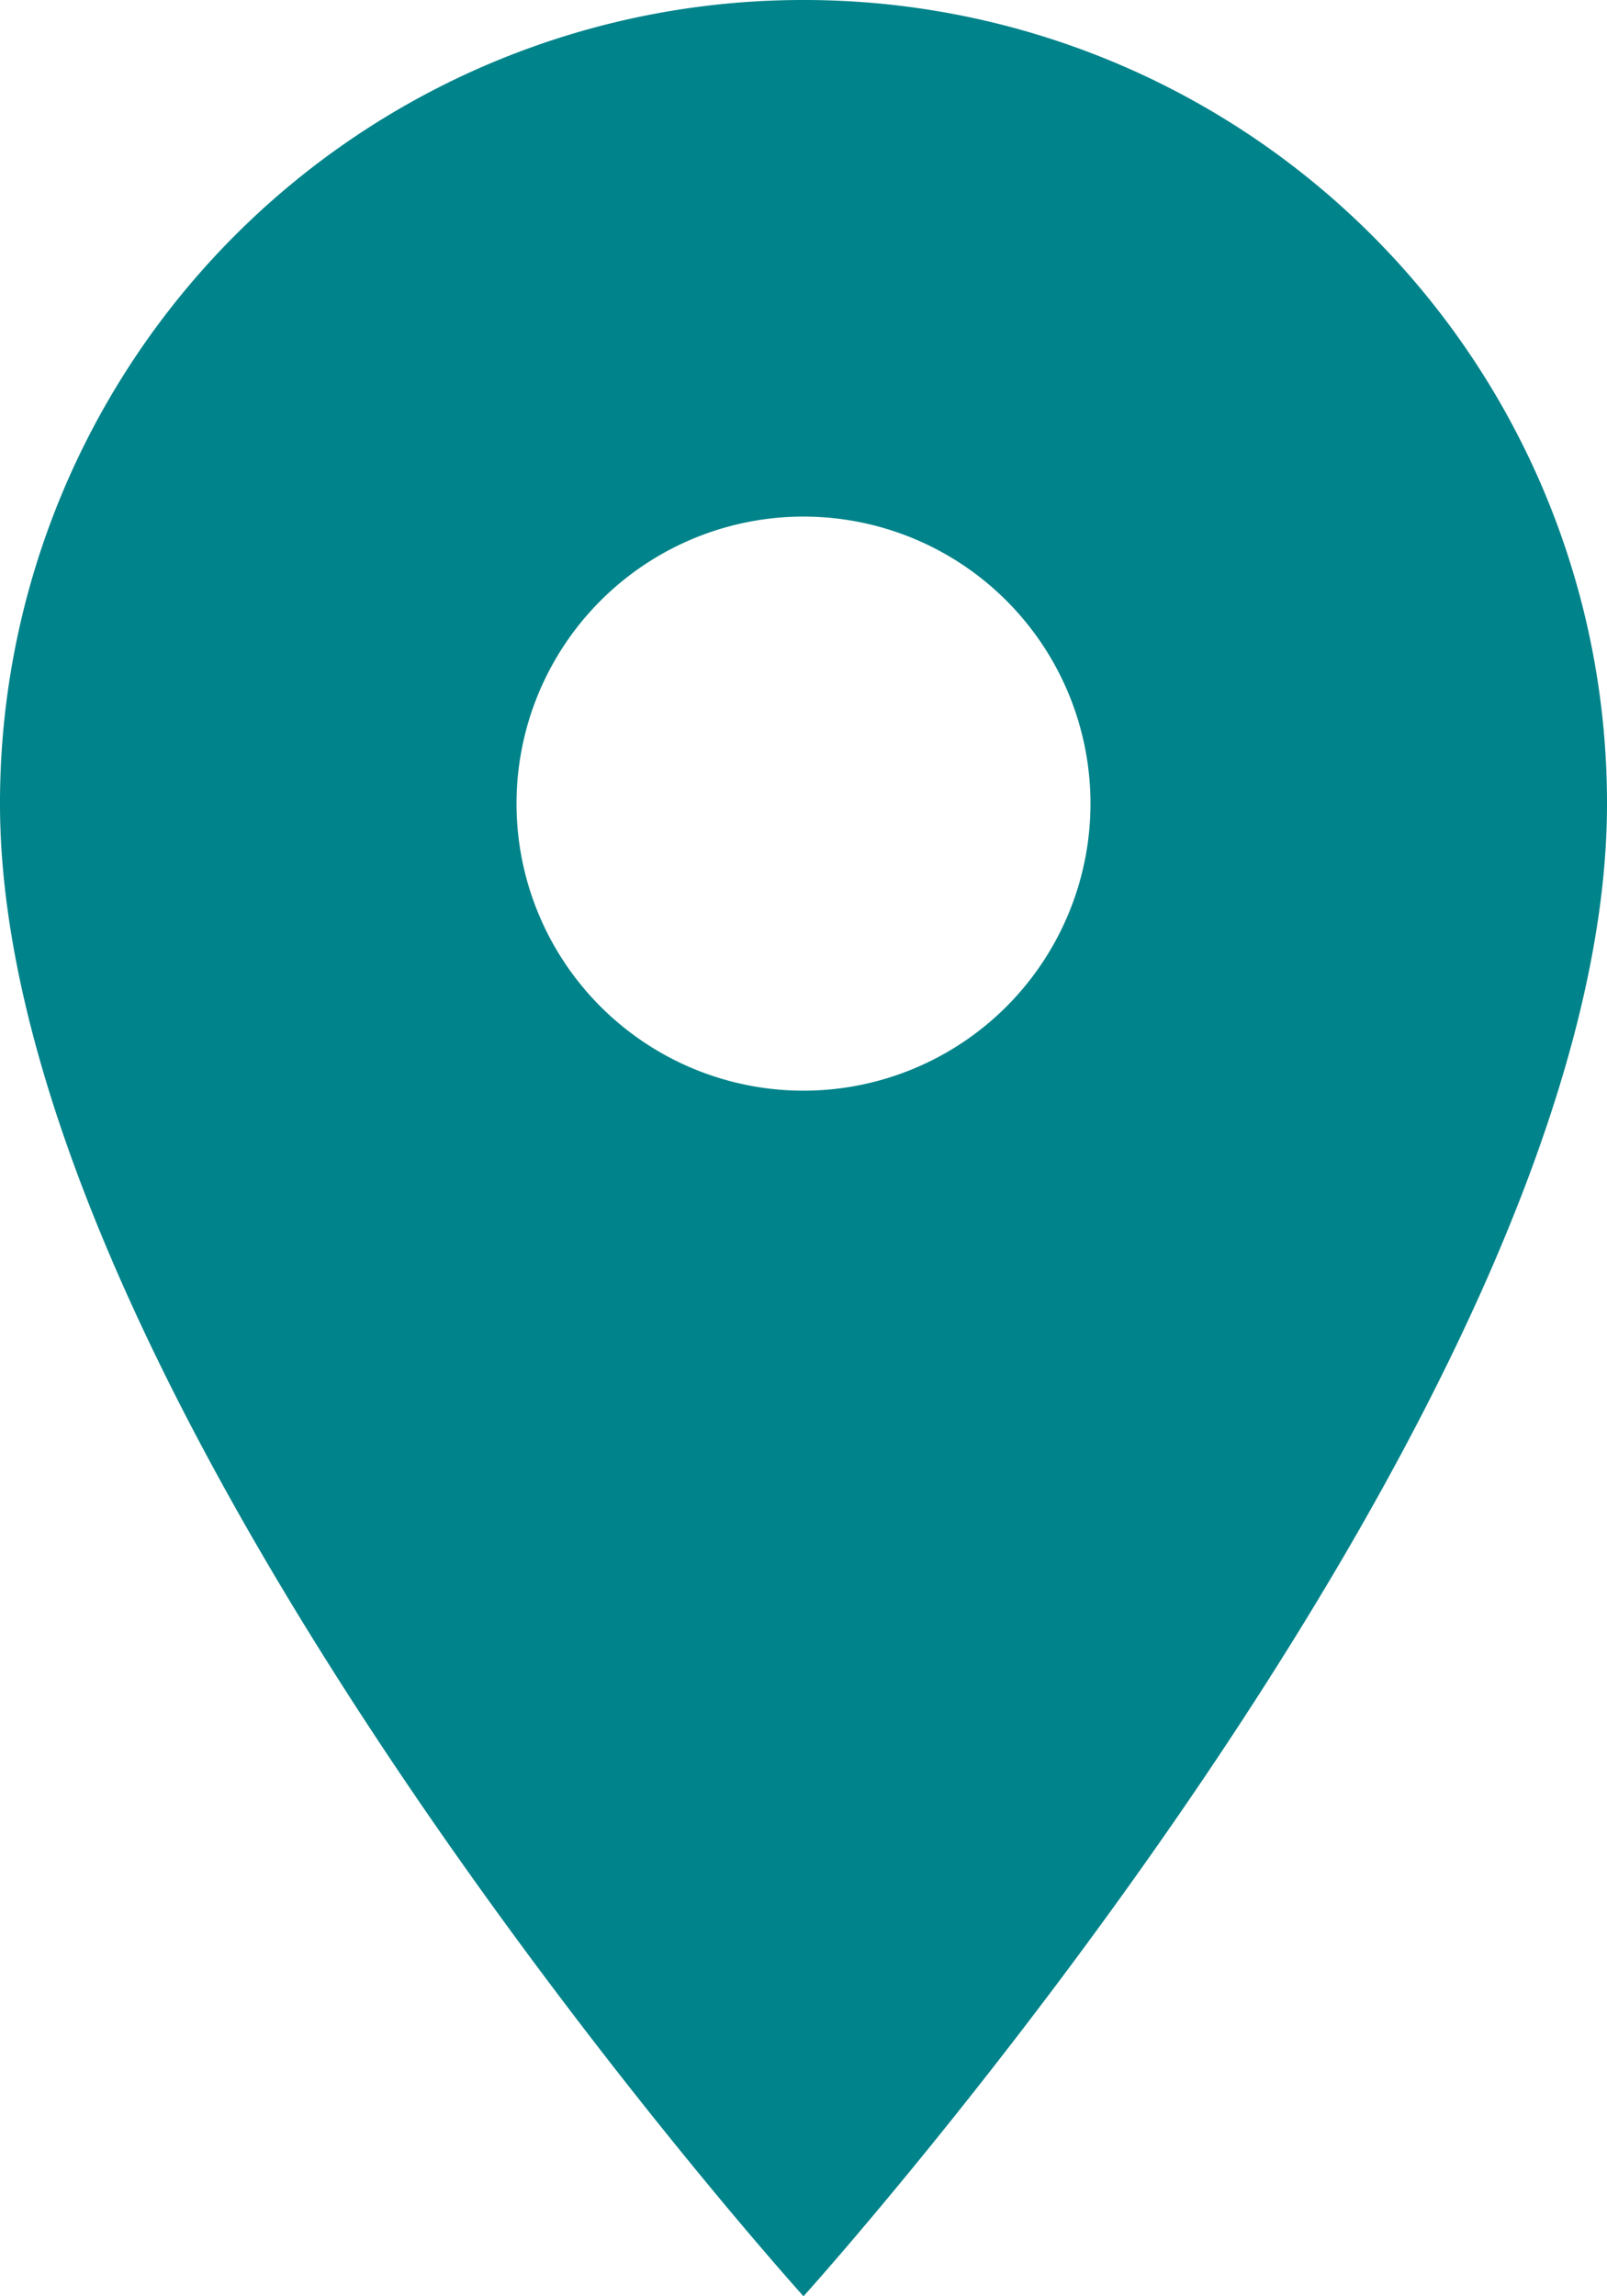
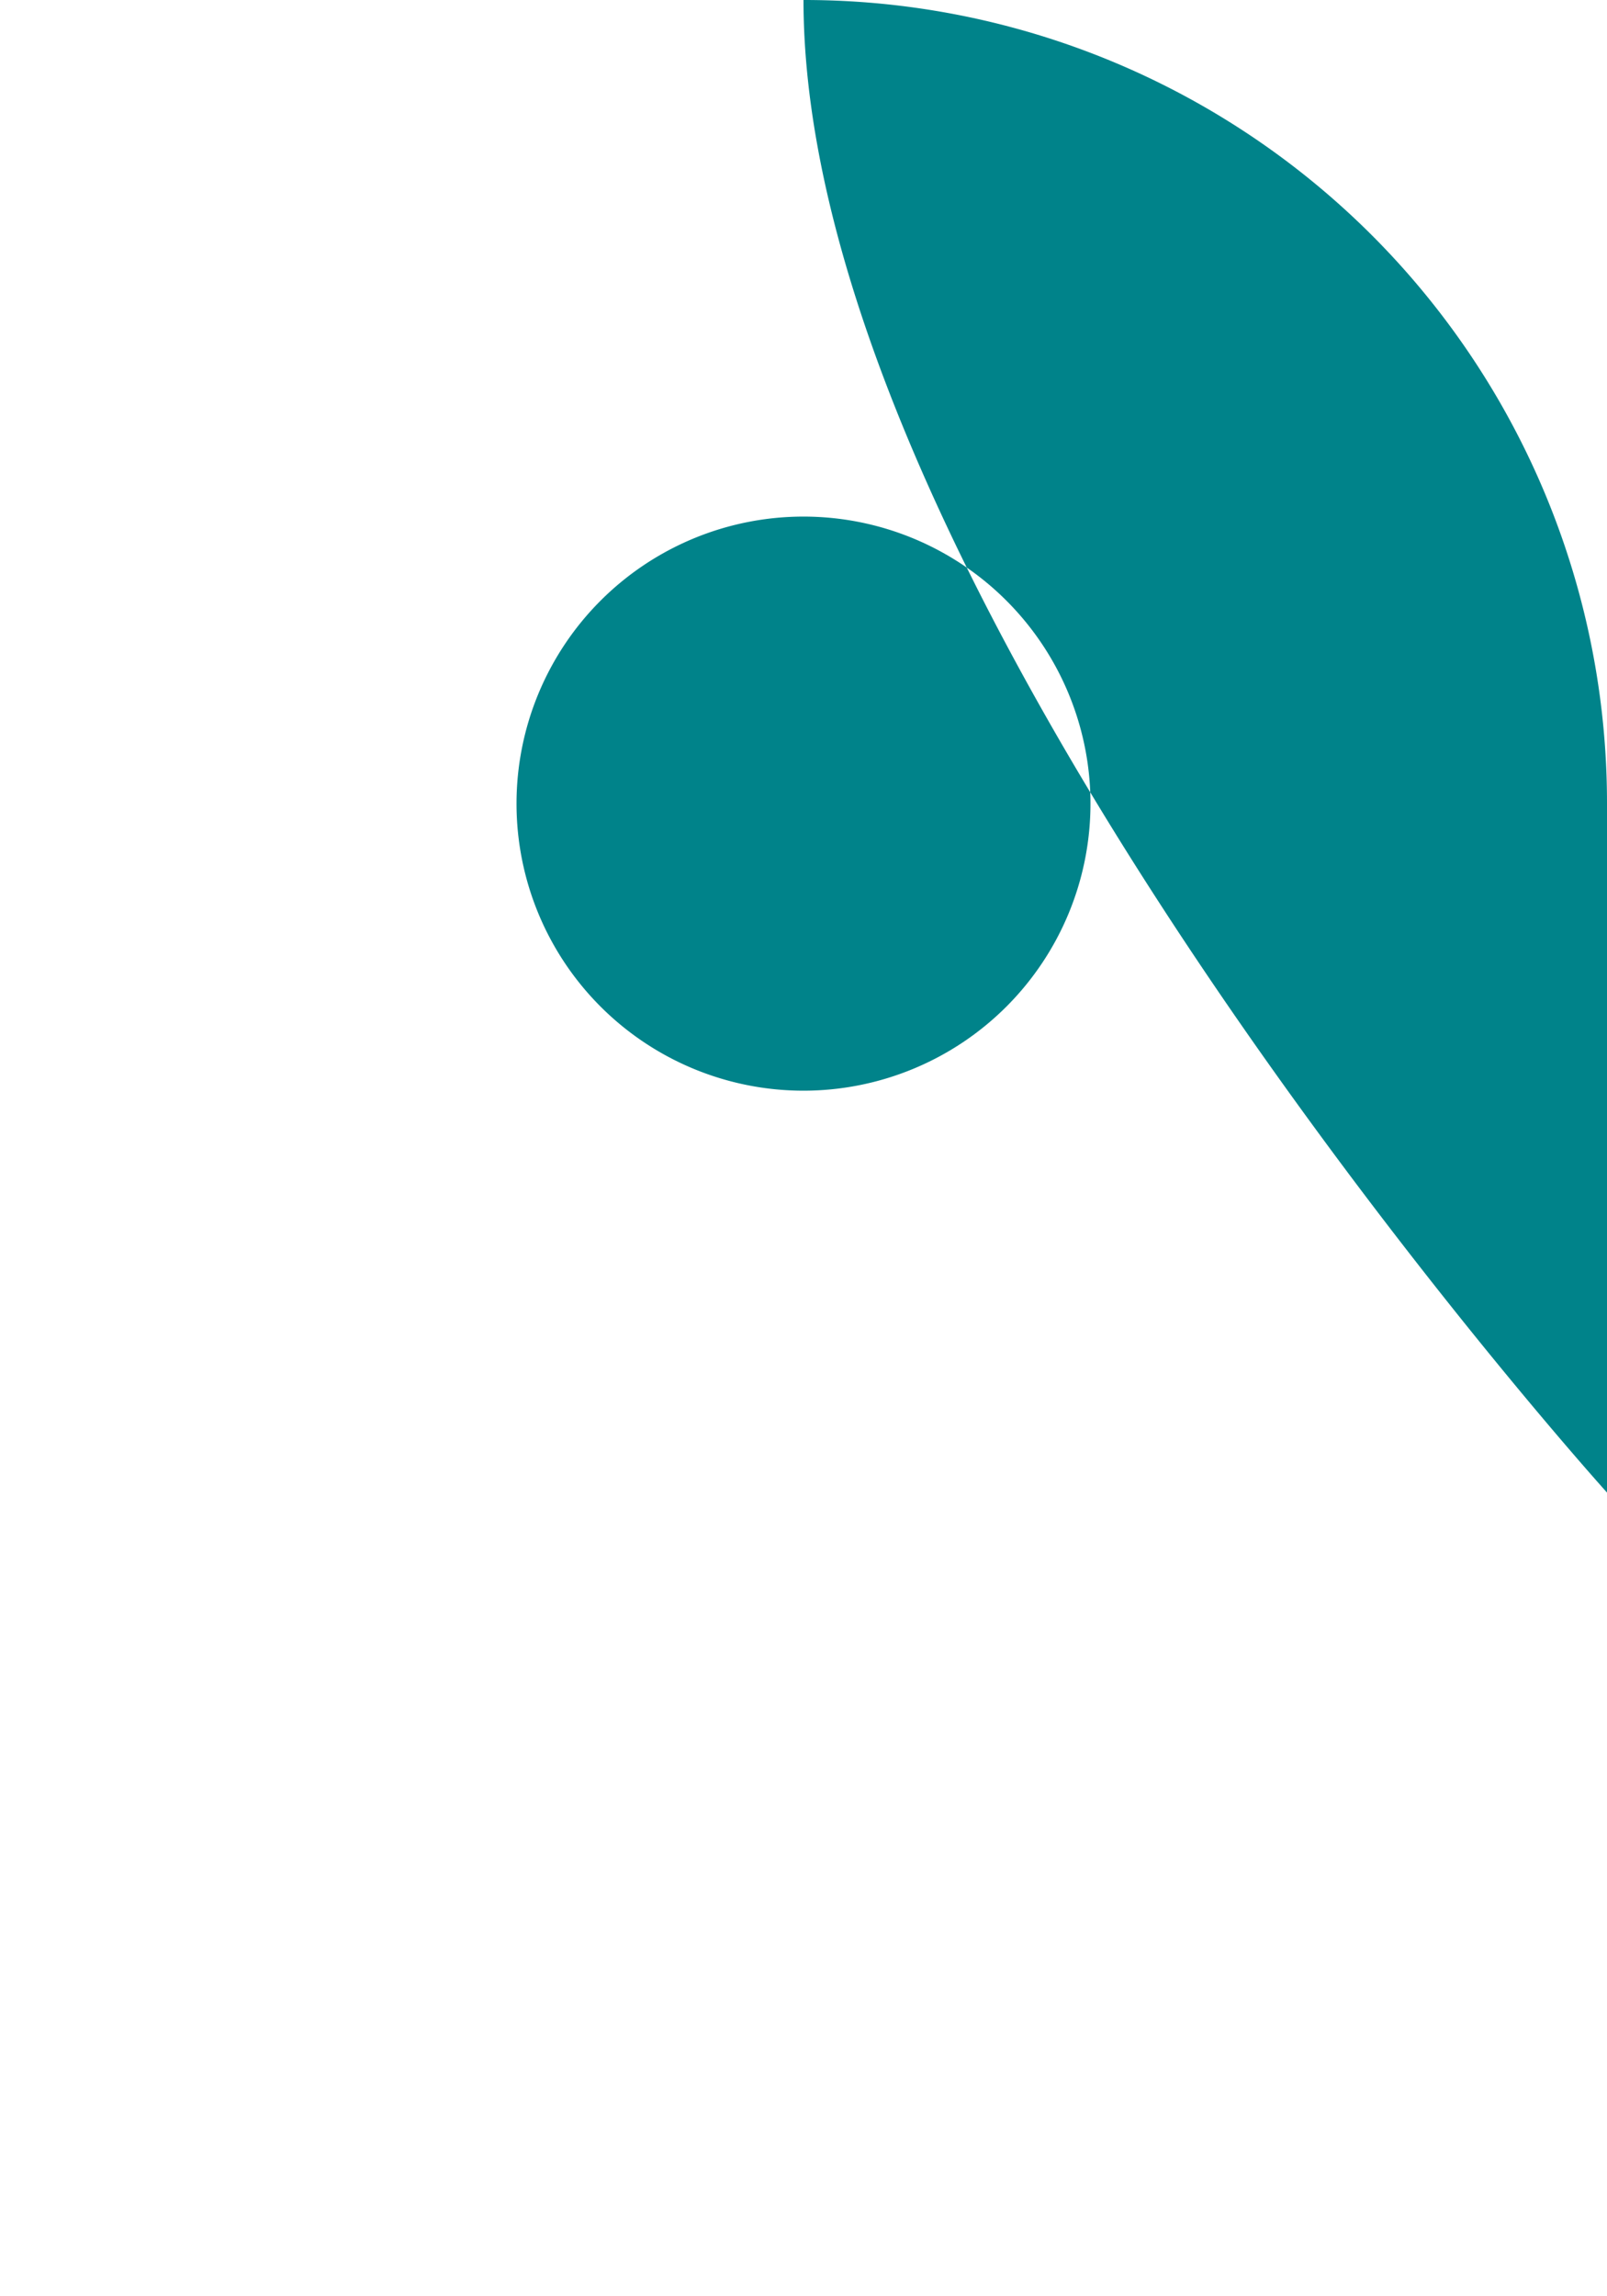
<svg xmlns="http://www.w3.org/2000/svg" width="26.582" height="37.973" viewBox="0 0 26.582 37.973">
-   <path id="Icon_material-location-on" data-name="Icon material-location-on" d="M20.791,3A13.281,13.281,0,0,0,7.5,16.291c0,9.968,13.291,24.683,13.291,24.683S34.082,26.259,34.082,16.291A13.281,13.281,0,0,0,20.791,3Zm0,18.037a4.747,4.747,0,1,1,4.747-4.747A4.748,4.748,0,0,1,20.791,21.037Z" transform="translate(-7.5 -3)" fill="#00838a" />
+   <path id="Icon_material-location-on" data-name="Icon material-location-on" d="M20.791,3c0,9.968,13.291,24.683,13.291,24.683S34.082,26.259,34.082,16.291A13.281,13.281,0,0,0,20.791,3Zm0,18.037a4.747,4.747,0,1,1,4.747-4.747A4.748,4.748,0,0,1,20.791,21.037Z" transform="translate(-7.5 -3)" fill="#00838a" />
</svg>